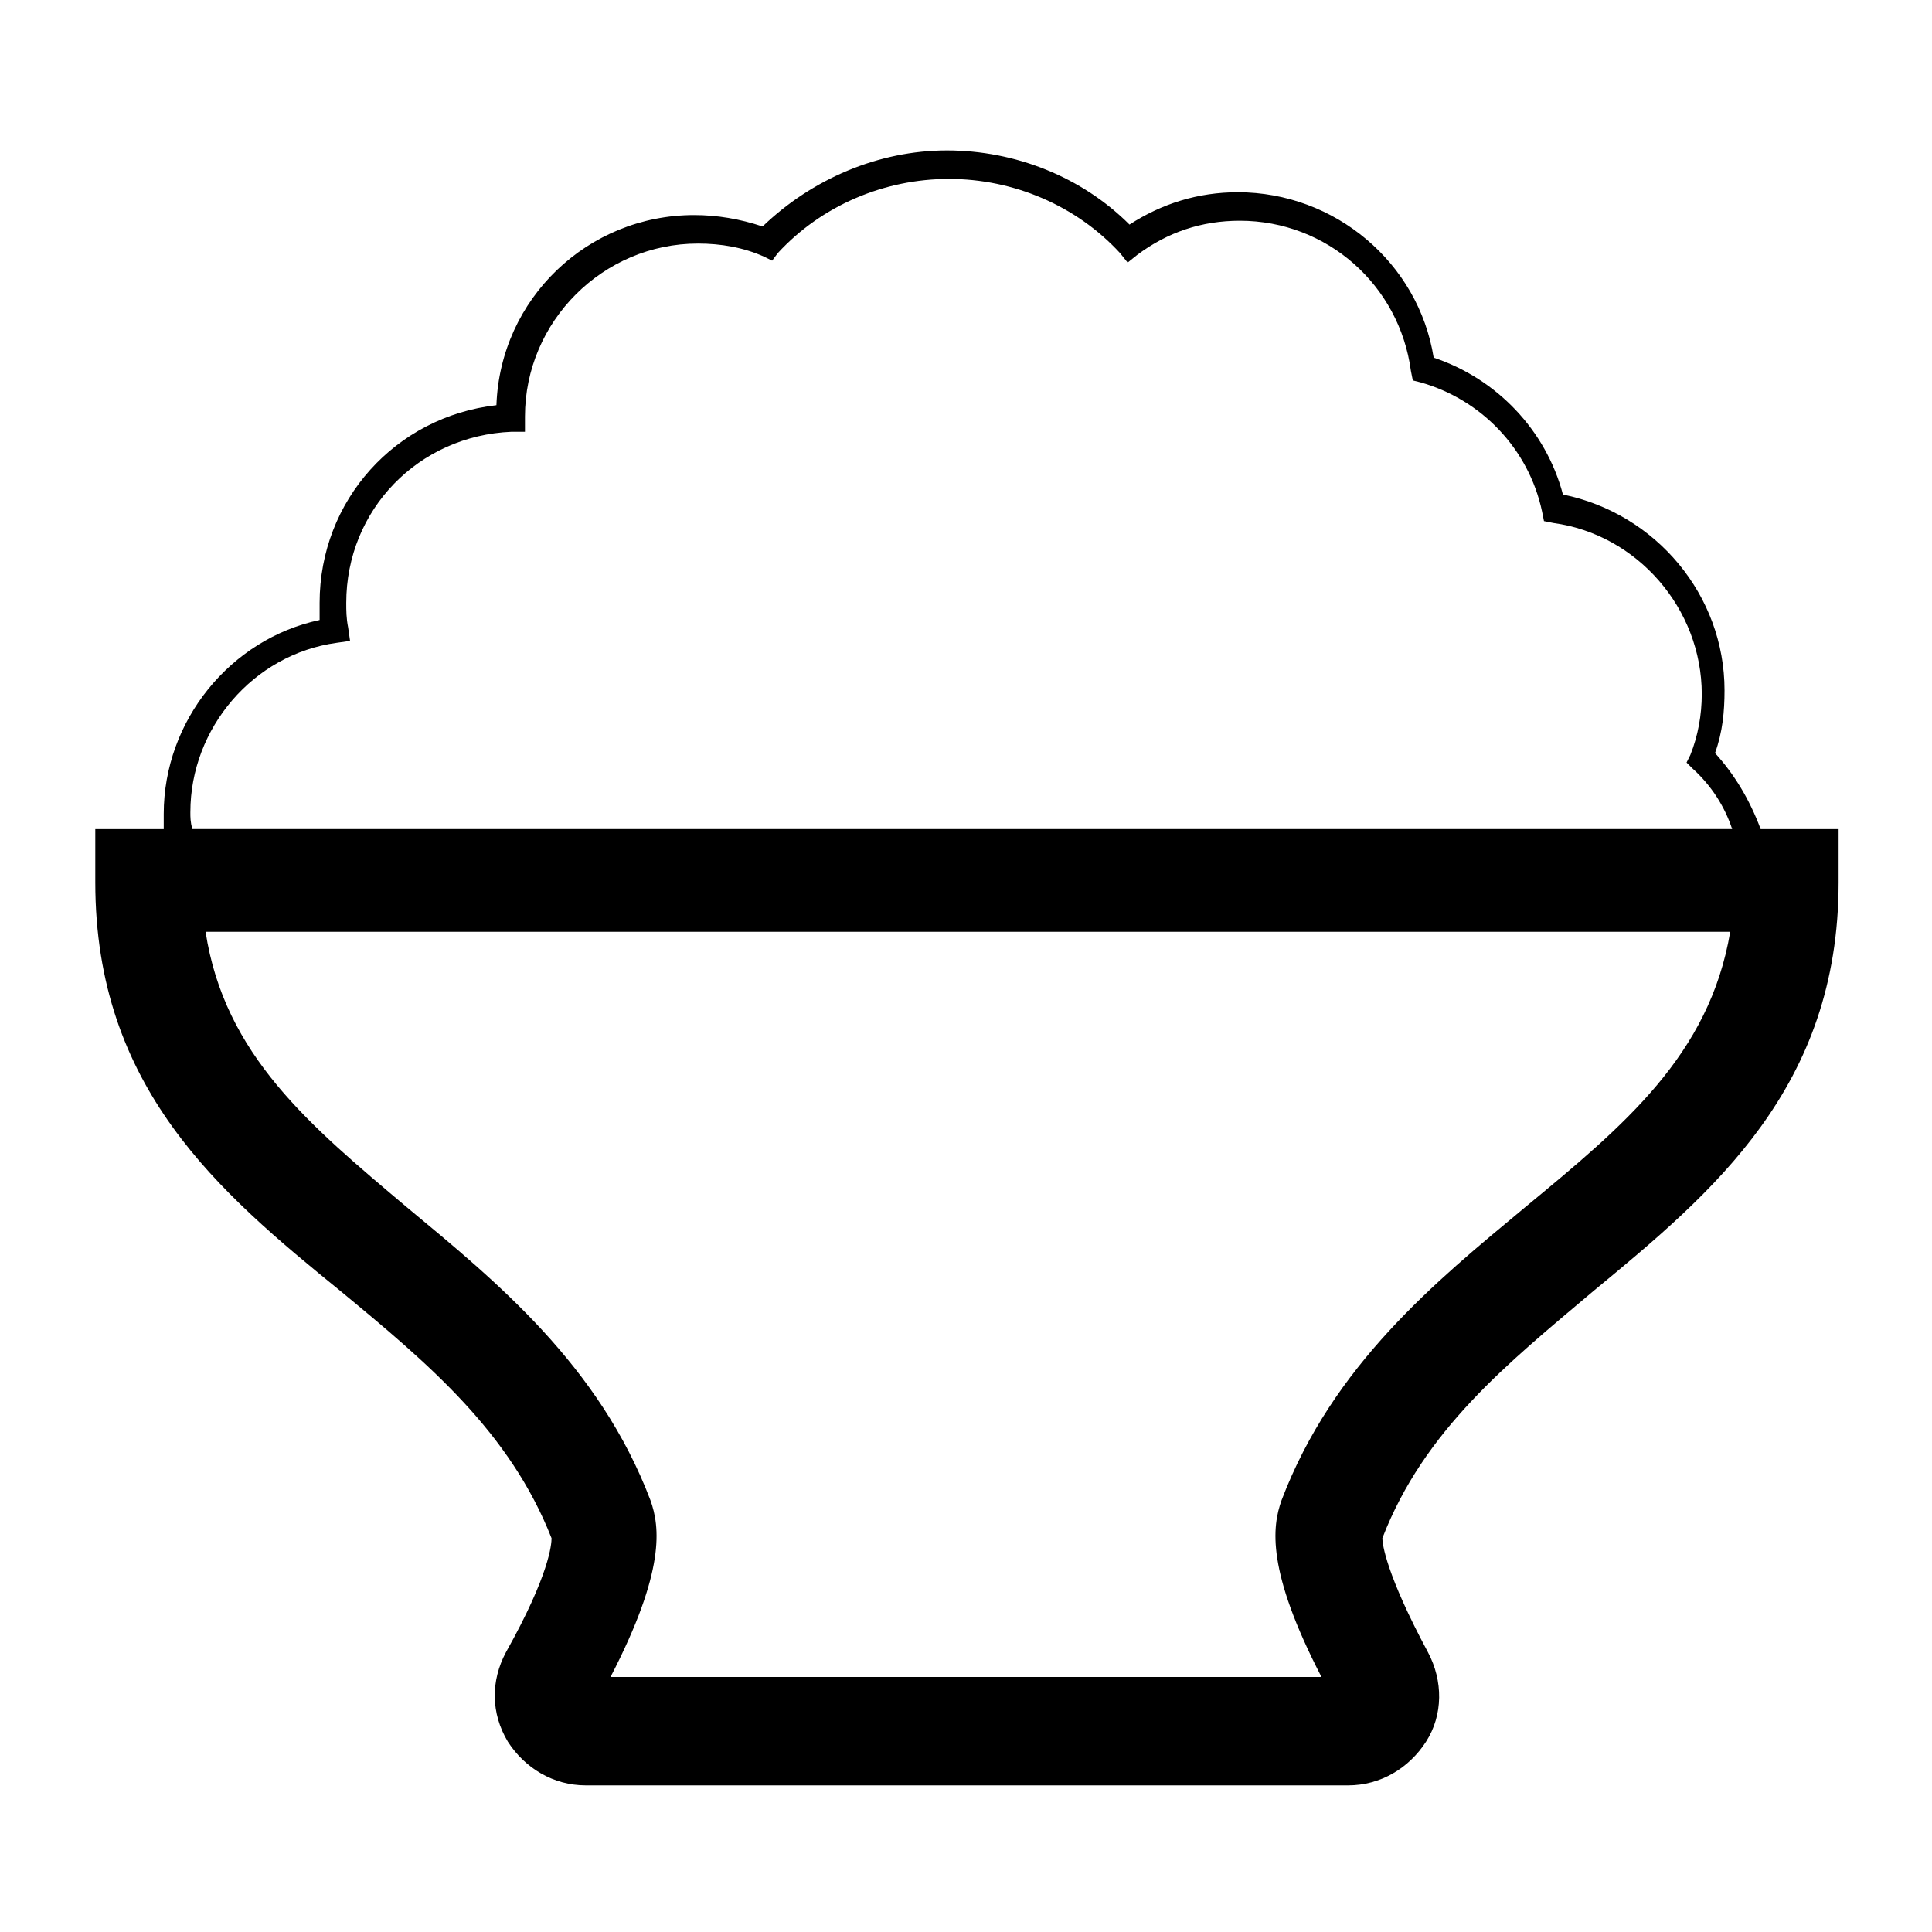
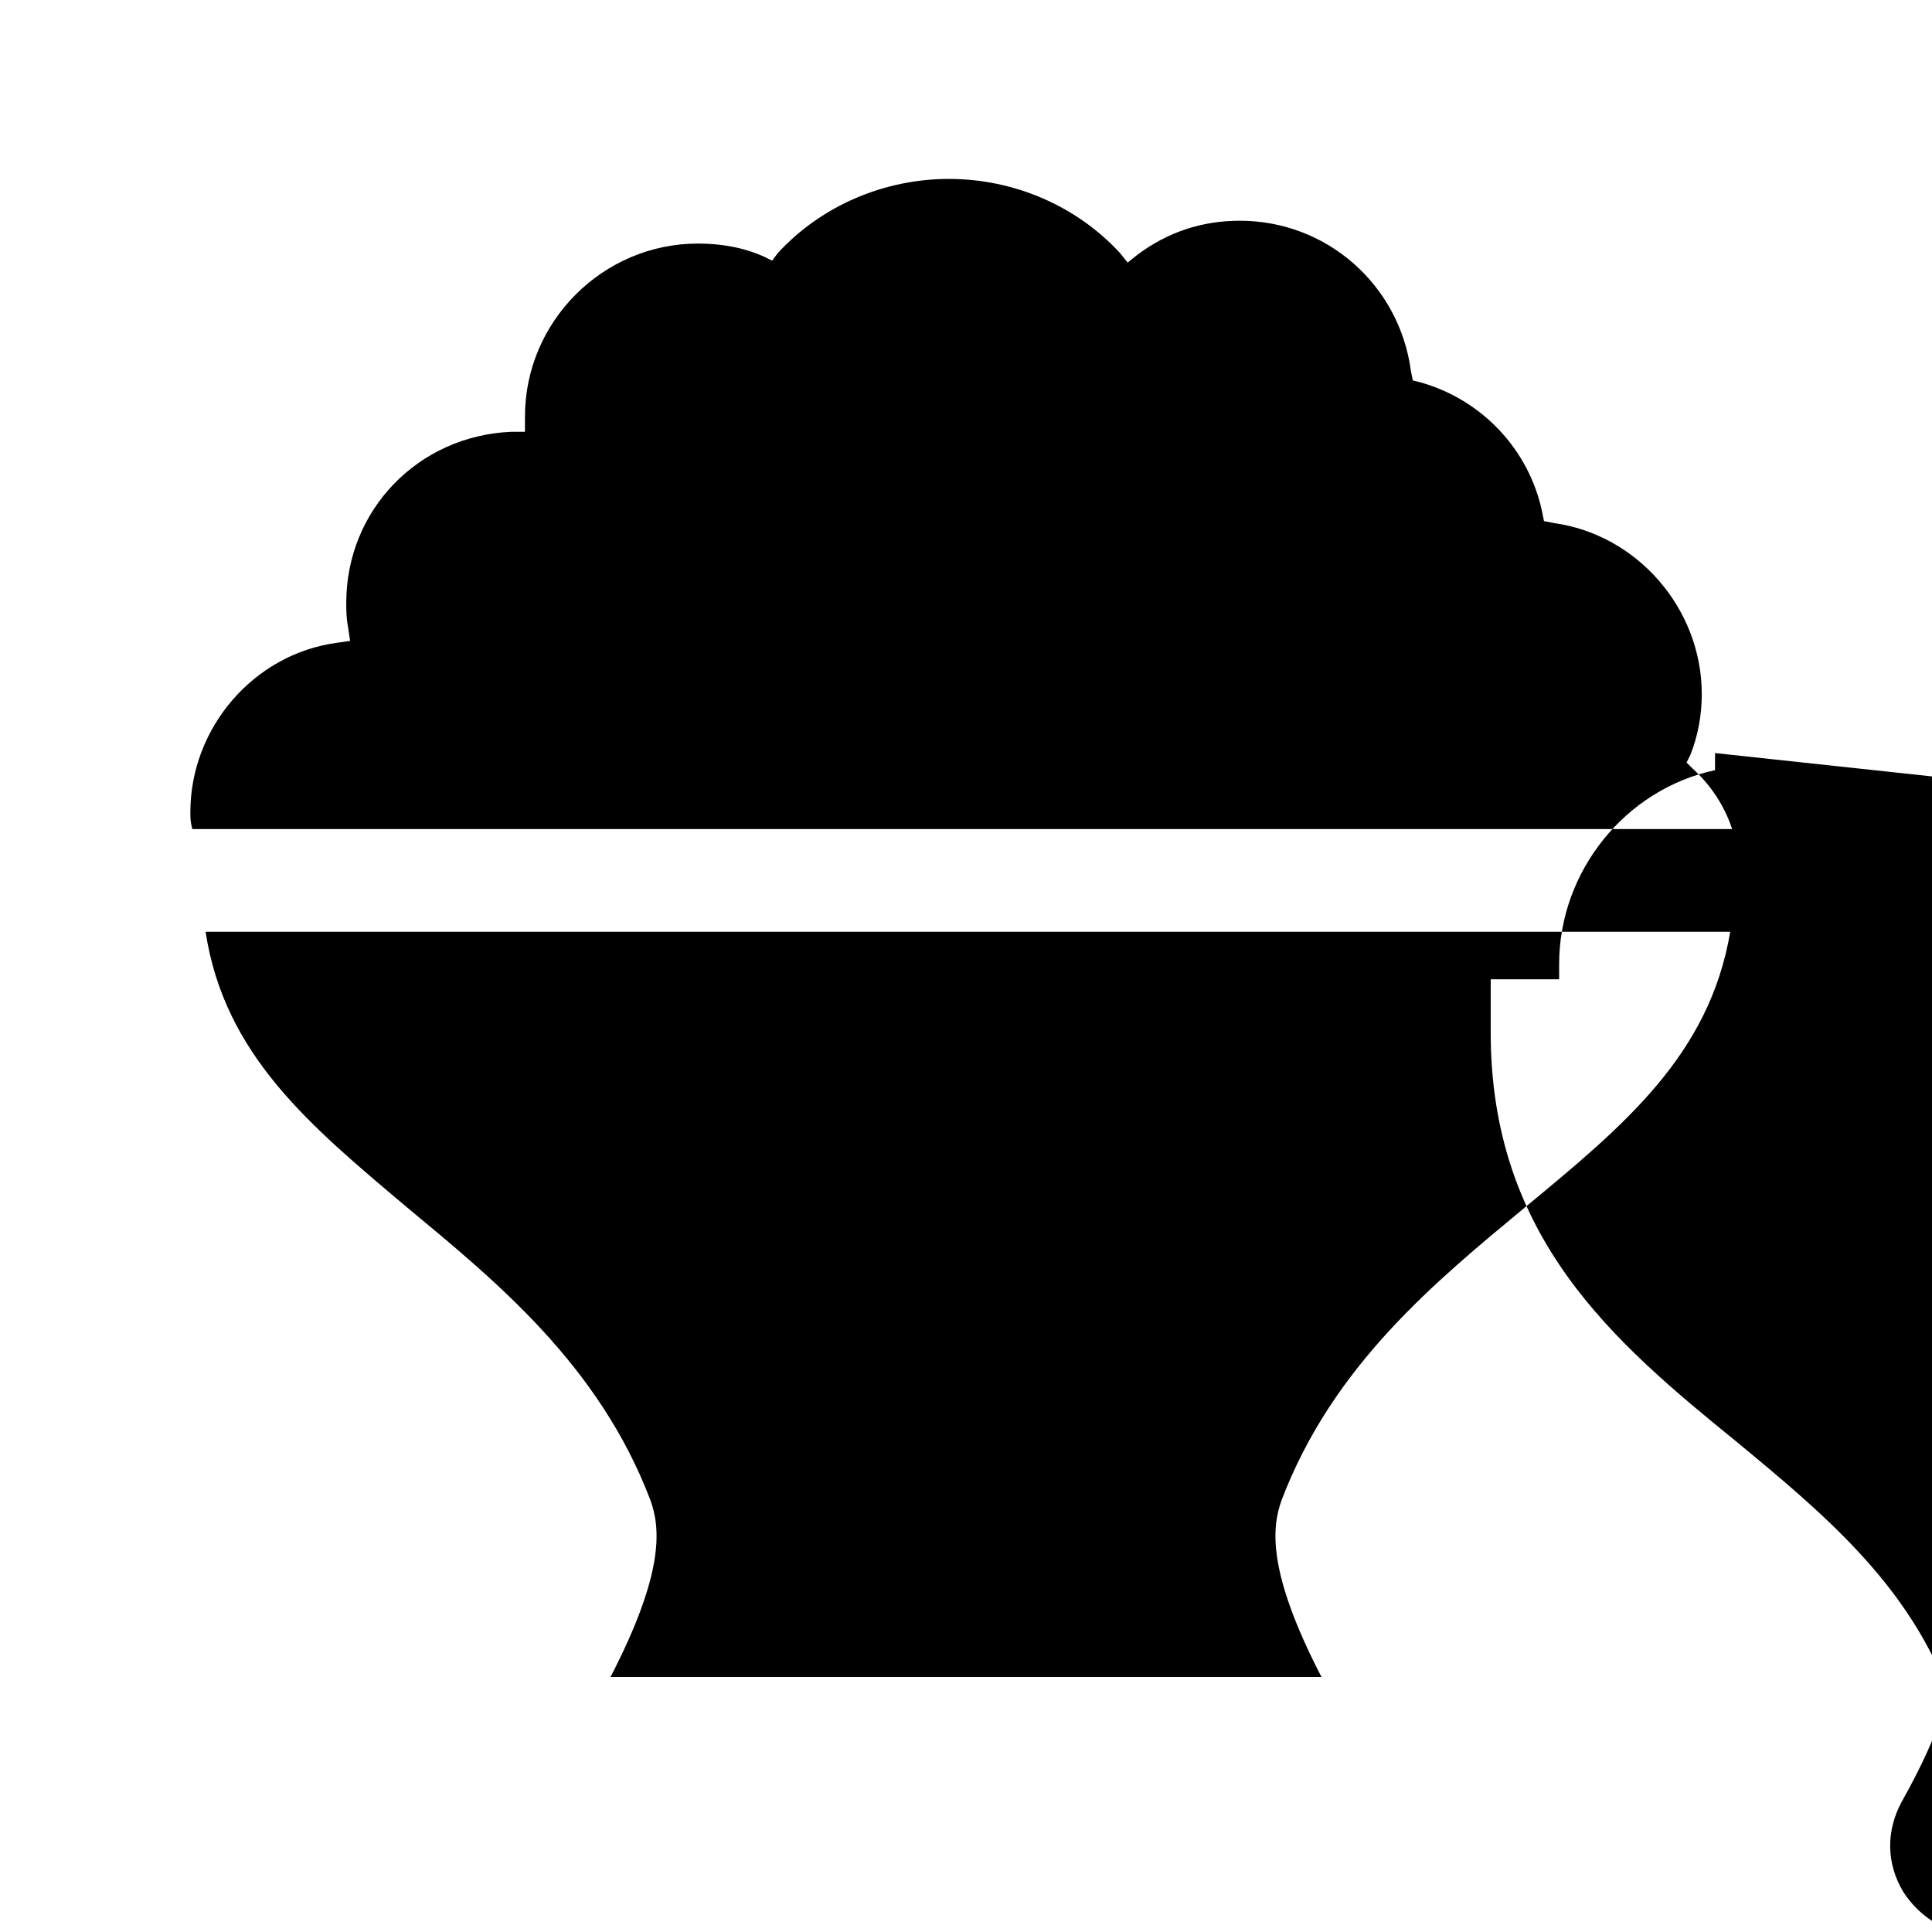
<svg xmlns="http://www.w3.org/2000/svg" fill="#000000" width="800px" height="800px" version="1.1" viewBox="144 144 512 512">
-   <path d="m598.5 343.57c2.016-5.543 2.519-11.082 2.519-16.625 0-25.191-18.137-46.855-42.824-51.891-4.535-17.129-17.633-30.73-34.258-36.273-4.031-25.191-26.199-43.832-51.891-43.832-10.578 0-20.152 3.023-28.719 8.566-12.594-12.594-30.23-19.648-48.367-19.648-18.137 0-35.77 7.559-48.871 20.152-6.047-2.016-12.09-3.023-18.137-3.023-28.215 0-51.387 22.168-52.395 50.383-26.703 3.023-46.855 25.191-46.855 52.395v4.535c-23.68 5.039-41.312 26.703-41.312 51.387v4.031l-18.137-0.004v14.105c0 54.41 32.746 82.121 64.992 108.32 23.176 19.145 44.84 37.281 55.922 65.496 0 1.512-0.504 9.574-12.09 30.23-4.031 7.559-4.031 16.121 0.504 23.68 4.535 7.055 12.09 11.586 20.656 11.586h202.03c8.566 0 16.121-4.535 20.656-11.586 4.535-7.055 4.535-16.121 0.504-23.68-11.082-20.656-12.09-28.719-12.09-30.23 11.082-28.719 33.25-46.352 55.922-65.496 31.738-26.199 64.992-53.906 64.992-108.32v-14.105h-20.656c-3.027-8.059-7.055-14.609-12.094-20.152zm-404.05 15.621c0-22.168 16.625-41.816 38.793-44.84l3.527-0.504-0.504-3.527c-0.504-2.519-0.504-4.535-0.504-6.551 0-24.688 19.145-44.336 43.832-45.344h3.527v-4.031c0-25.191 20.656-45.848 45.848-45.848 6.047 0 12.09 1.008 17.633 3.527l2.016 1.008 1.512-2.016c11.586-12.594 28.215-19.648 45.344-19.648s33.754 7.055 45.344 19.648l2.016 2.519 2.519-2.016c8.062-6.047 17.129-9.07 27.207-9.07 23.176 0 42.32 17.129 45.344 39.801l0.504 2.519 2.016 0.504c16.121 4.535 28.719 17.633 32.242 34.258l0.504 2.519 2.519 0.504c22.168 3.023 39.297 22.672 39.297 45.344 0 5.543-1.008 11.082-3.023 16.121l-1.008 2.016 1.512 1.512c5.039 4.535 8.566 10.078 10.578 16.121h-408.09c-0.508-2.008-0.508-3.016-0.508-4.527zm353.67 104.79c-23.68 19.648-50.883 41.816-64.488 77.586-2.519 7.055-4.031 18.641 10.578 46.855h-188.42c14.609-28.215 13.098-39.801 10.578-46.855-13.602-35.77-40.809-57.938-64.488-77.586-25.695-21.664-48.367-40.305-53.402-73.051h404.05c-5.539 32.746-28.211 51.391-54.41 73.051z" />
+   <path d="m598.5 343.57v4.535c-23.68 5.039-41.312 26.703-41.312 51.387v4.031l-18.137-0.004v14.105c0 54.41 32.746 82.121 64.992 108.32 23.176 19.145 44.84 37.281 55.922 65.496 0 1.512-0.504 9.574-12.09 30.23-4.031 7.559-4.031 16.121 0.504 23.68 4.535 7.055 12.09 11.586 20.656 11.586h202.03c8.566 0 16.121-4.535 20.656-11.586 4.535-7.055 4.535-16.121 0.504-23.68-11.082-20.656-12.09-28.719-12.09-30.23 11.082-28.719 33.25-46.352 55.922-65.496 31.738-26.199 64.992-53.906 64.992-108.32v-14.105h-20.656c-3.027-8.059-7.055-14.609-12.094-20.152zm-404.05 15.621c0-22.168 16.625-41.816 38.793-44.84l3.527-0.504-0.504-3.527c-0.504-2.519-0.504-4.535-0.504-6.551 0-24.688 19.145-44.336 43.832-45.344h3.527v-4.031c0-25.191 20.656-45.848 45.848-45.848 6.047 0 12.09 1.008 17.633 3.527l2.016 1.008 1.512-2.016c11.586-12.594 28.215-19.648 45.344-19.648s33.754 7.055 45.344 19.648l2.016 2.519 2.519-2.016c8.062-6.047 17.129-9.07 27.207-9.07 23.176 0 42.32 17.129 45.344 39.801l0.504 2.519 2.016 0.504c16.121 4.535 28.719 17.633 32.242 34.258l0.504 2.519 2.519 0.504c22.168 3.023 39.297 22.672 39.297 45.344 0 5.543-1.008 11.082-3.023 16.121l-1.008 2.016 1.512 1.512c5.039 4.535 8.566 10.078 10.578 16.121h-408.09c-0.508-2.008-0.508-3.016-0.508-4.527zm353.67 104.79c-23.68 19.648-50.883 41.816-64.488 77.586-2.519 7.055-4.031 18.641 10.578 46.855h-188.42c14.609-28.215 13.098-39.801 10.578-46.855-13.602-35.77-40.809-57.938-64.488-77.586-25.695-21.664-48.367-40.305-53.402-73.051h404.05c-5.539 32.746-28.211 51.391-54.41 73.051z" />
</svg>